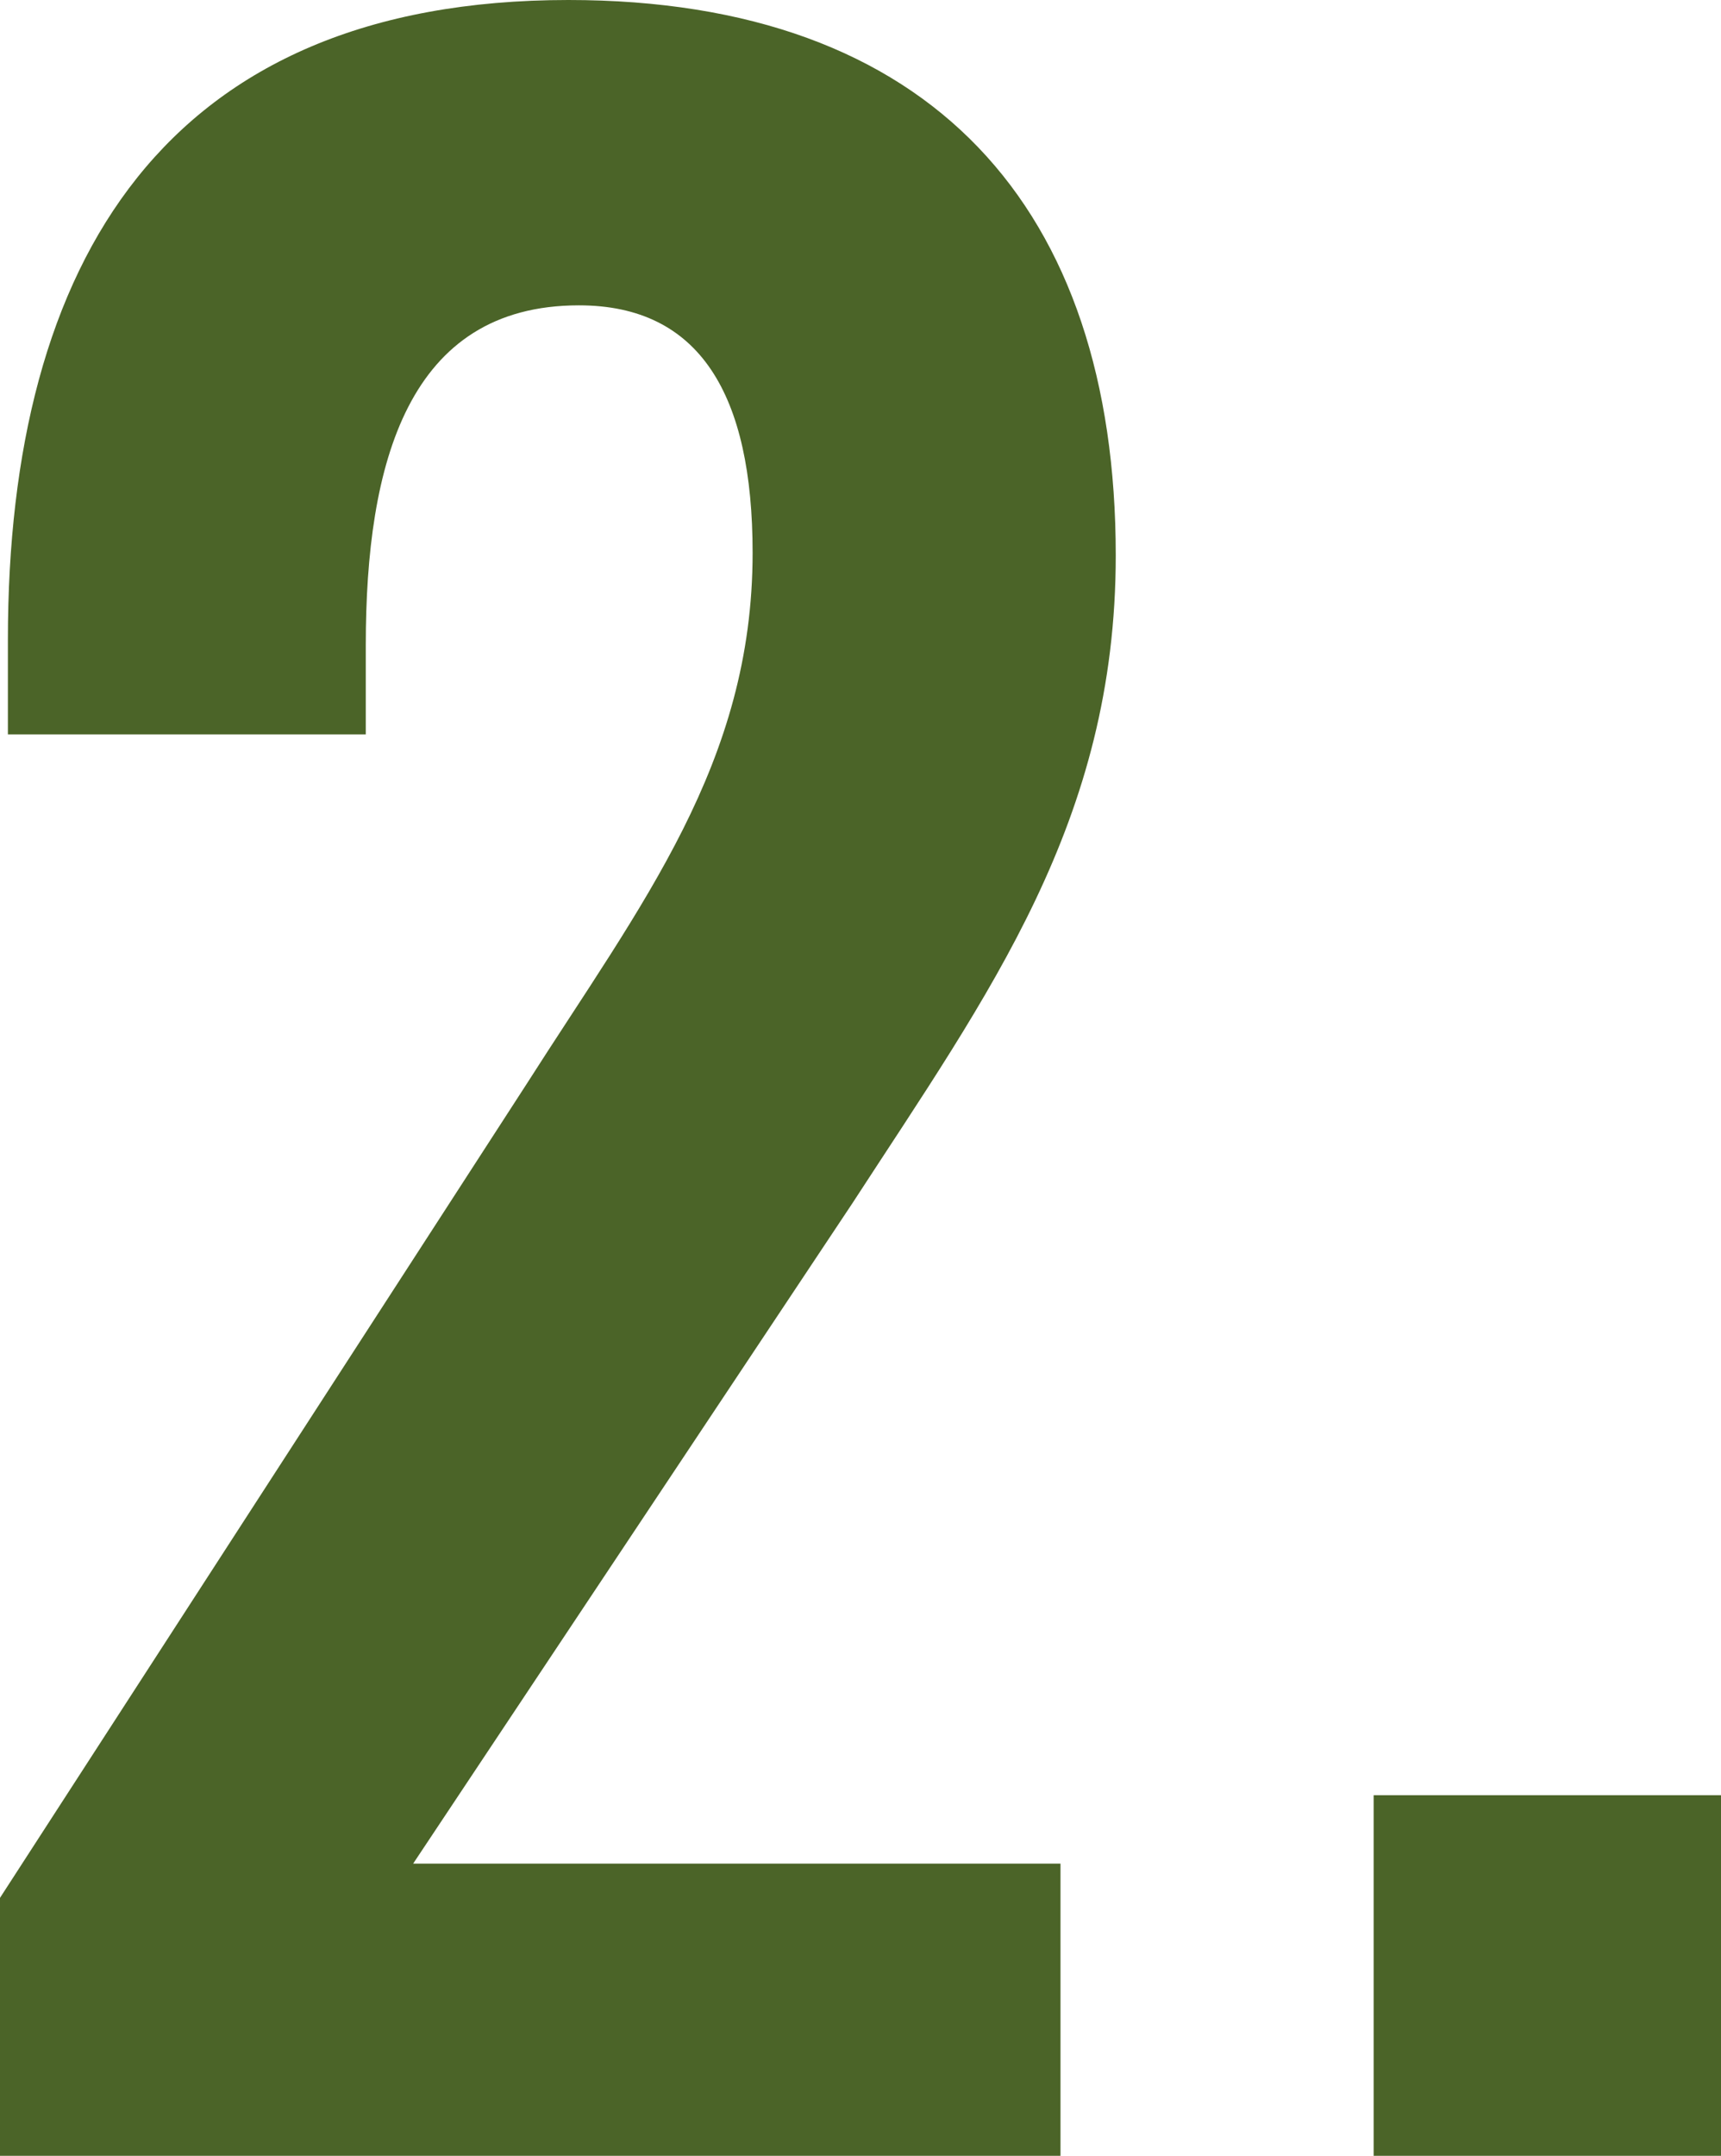
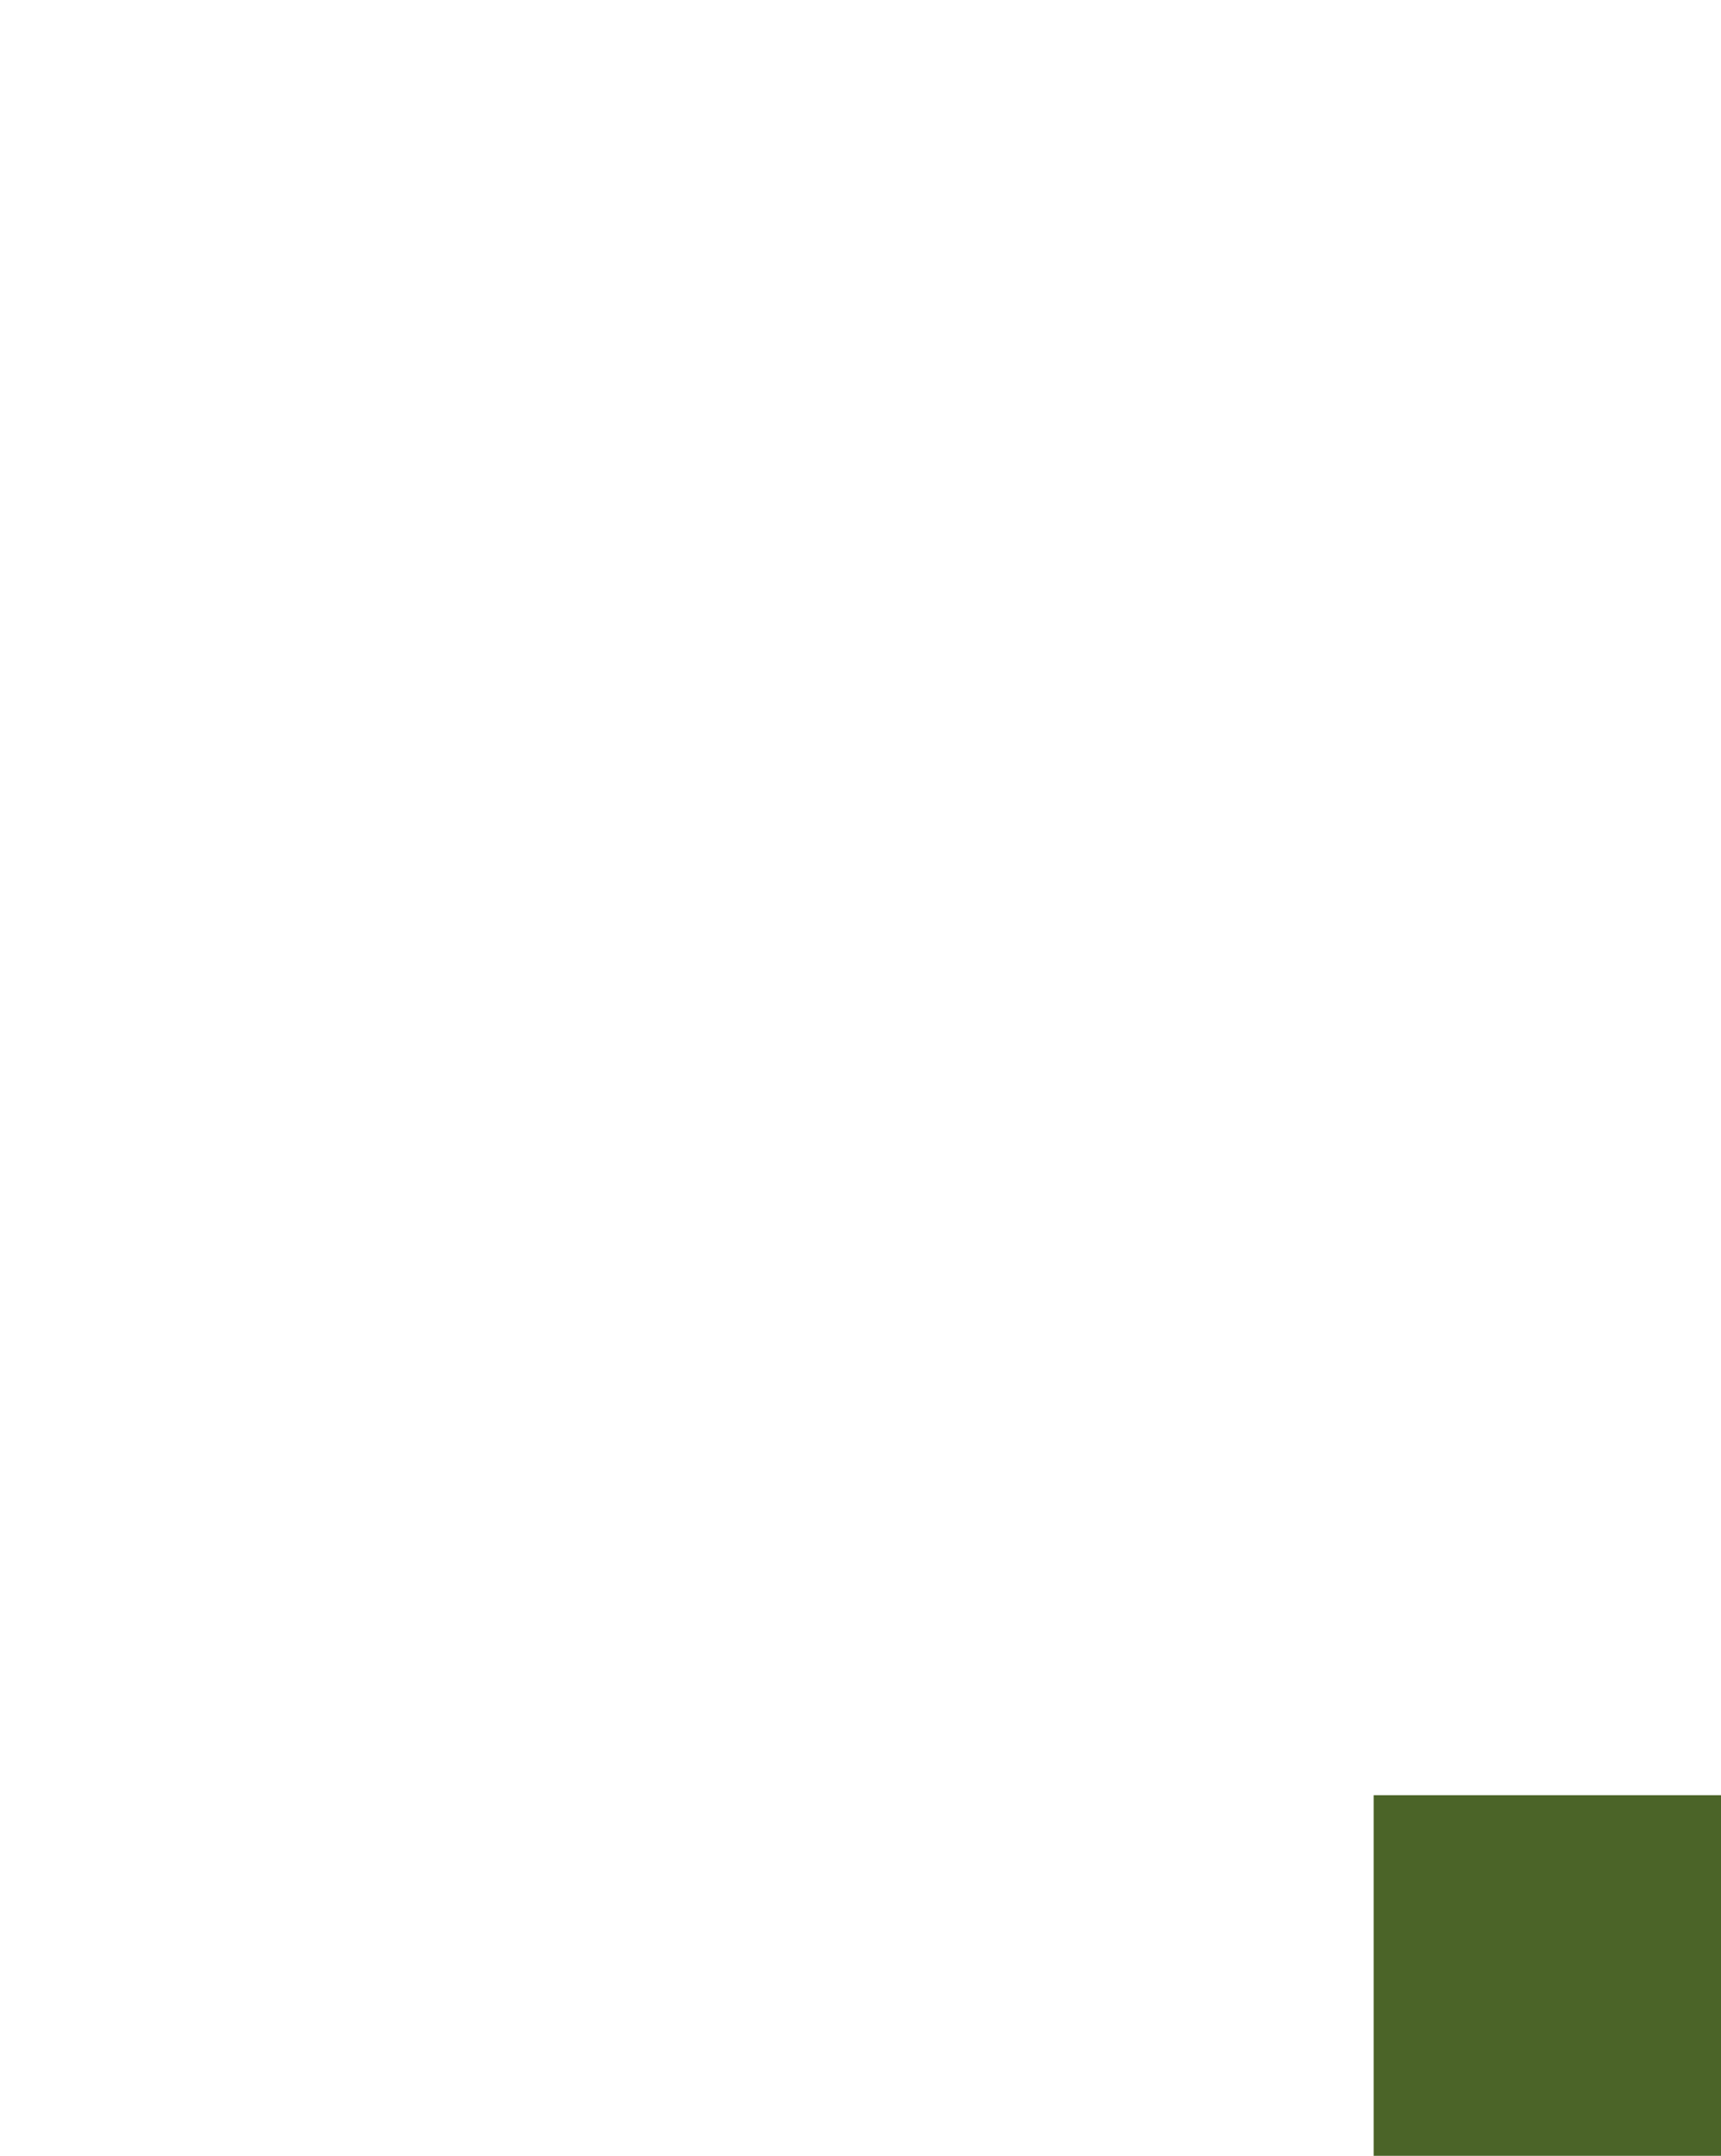
<svg xmlns="http://www.w3.org/2000/svg" width="65.4" height="81.9" viewBox="0 0 65.4 81.9">
  <defs>
    <style>
 .cls-1 {
 fill: #4b6428;
 stroke-width: 0px;
 }
 </style>
  </defs>
-   <path class="cls-1" d="M0,72.1l20-30.9c4.4-6.9,8.6-12.2,8.6-20.2,0-6-2-9.4-6.6-9.4-6.5,0-8.1,6-8.1,12.9v3.4H.3v-3.6C.3,9.9,6.3,0,21.6,0c13.8,0,20.8,7.9,20.8,21.1,0,10.1-4.8,16.6-10,24.6l-16.7,25.1h24.6v11.1H0v-9.8Z" />
  <path class="cls-1" d="M52.2,68.2h13.2v13.7h-13.2v-13.7Z" />
</svg>